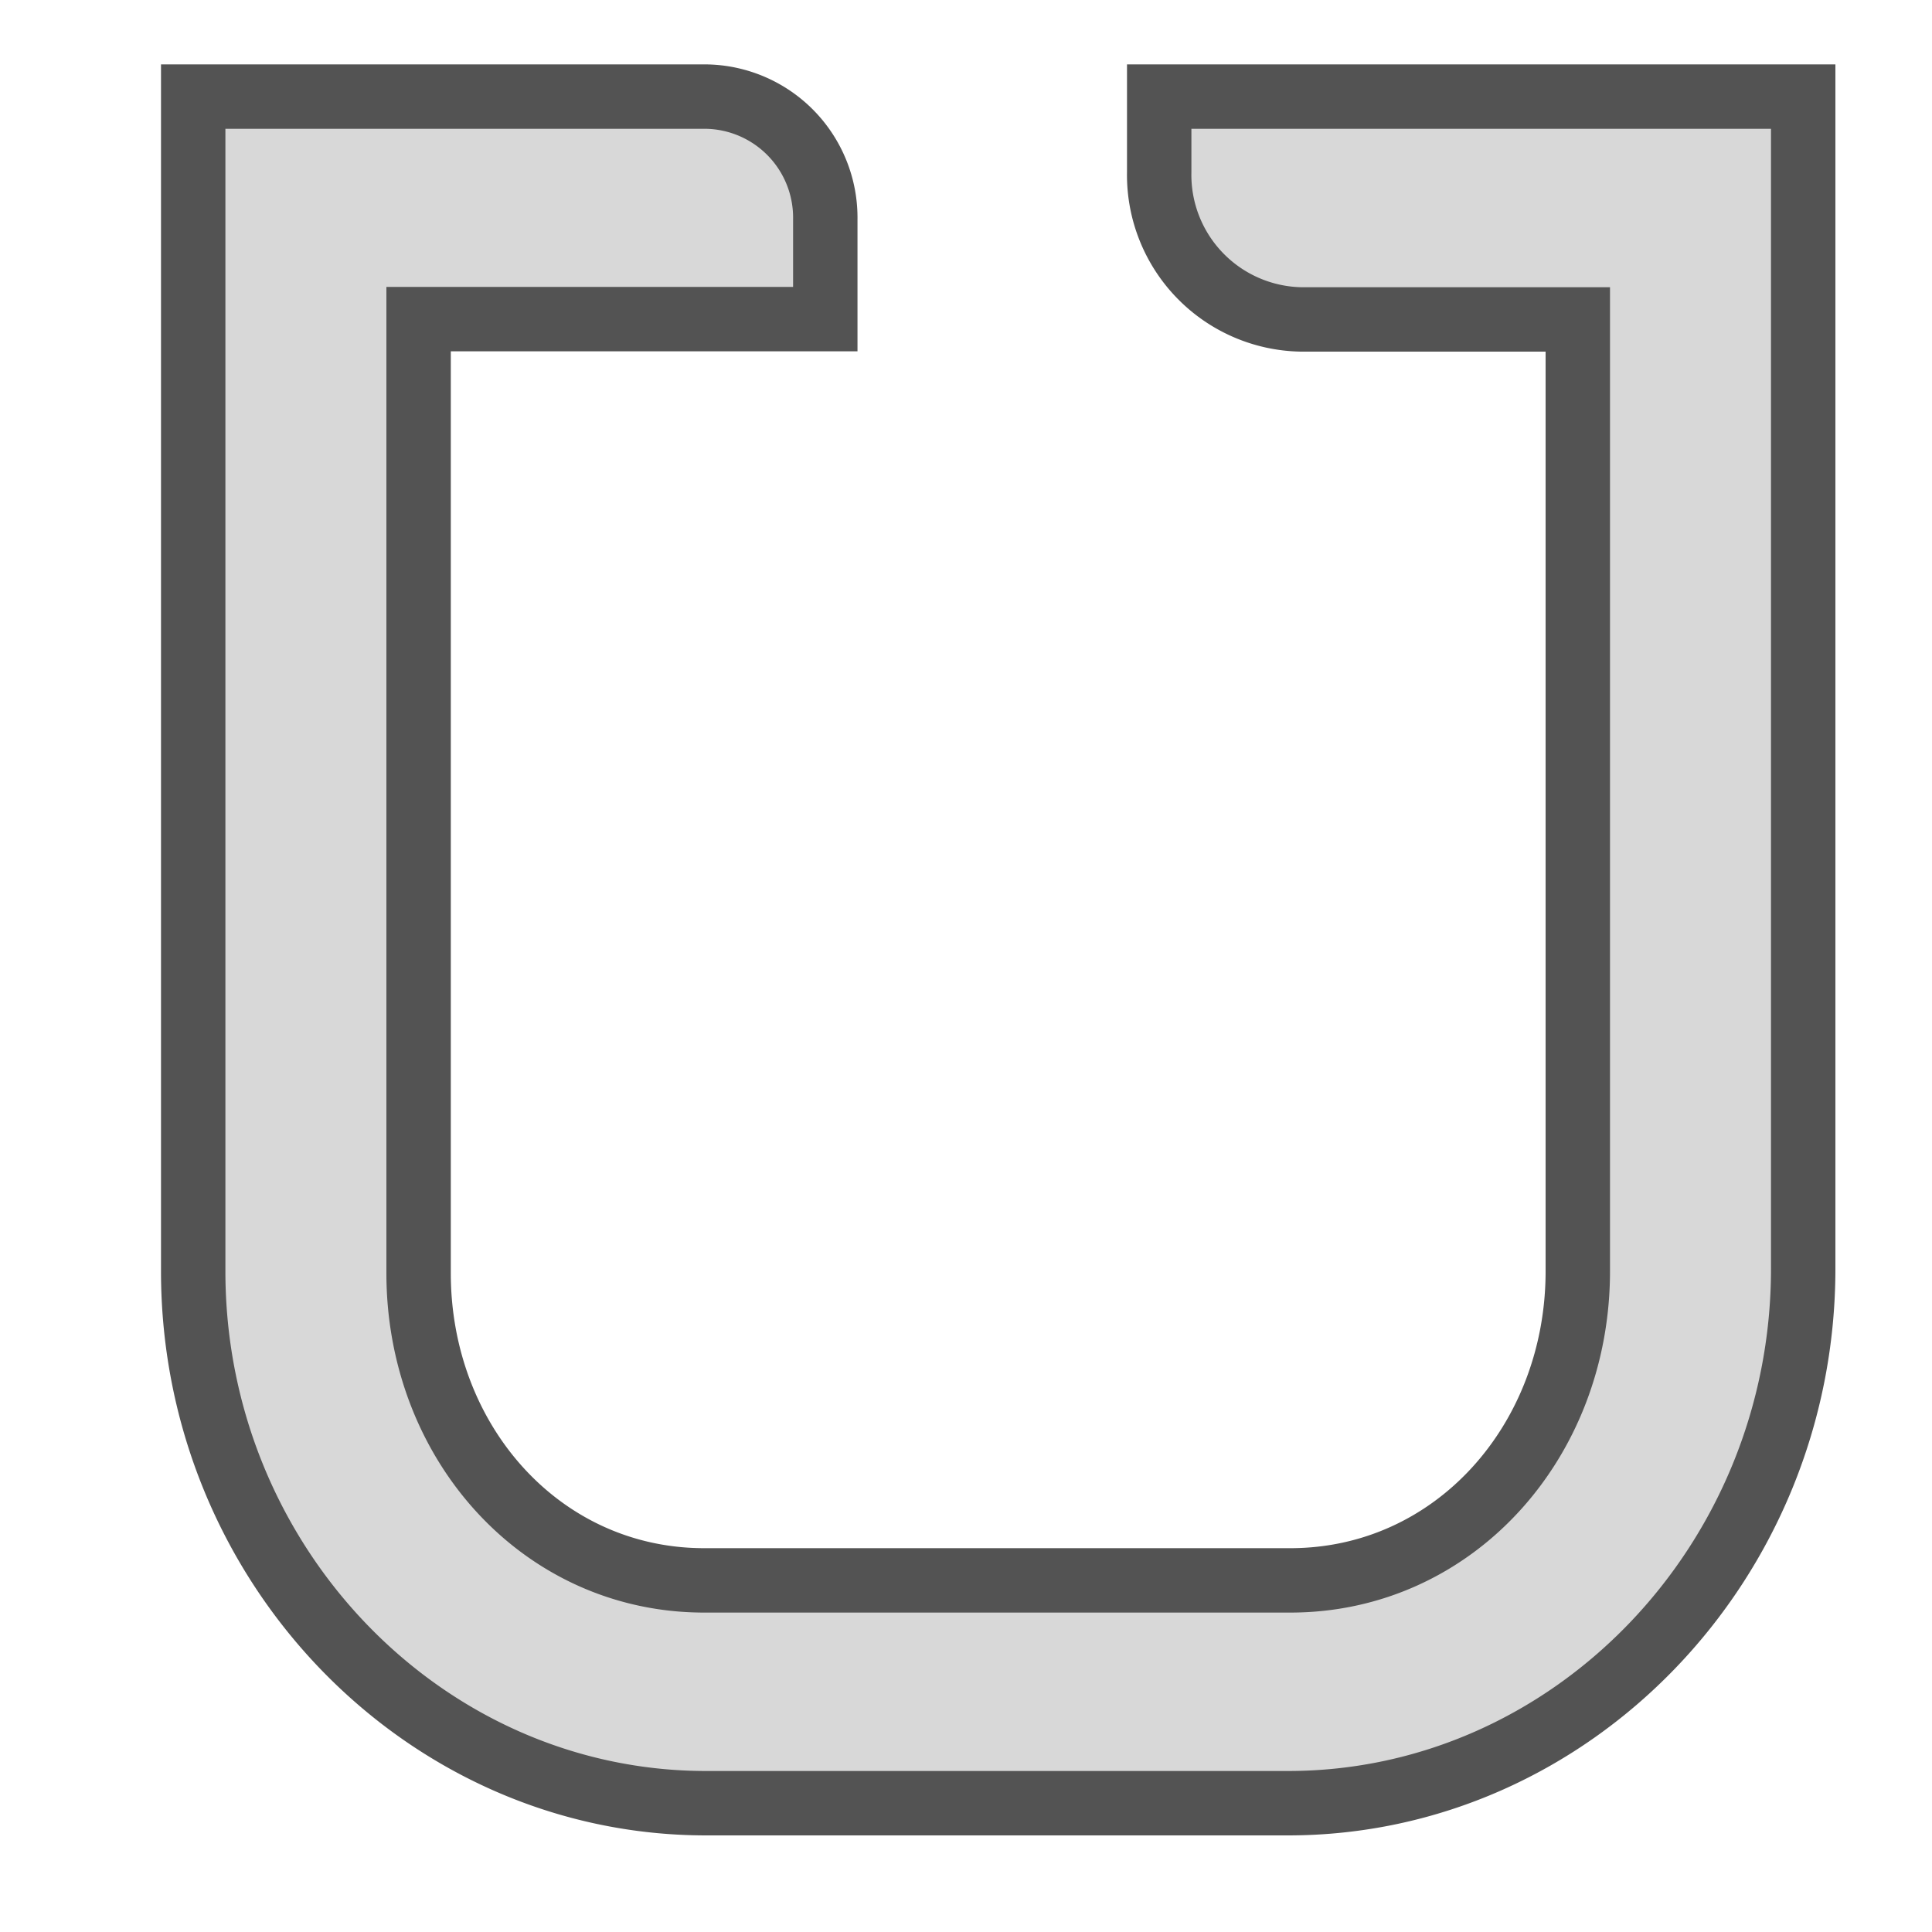
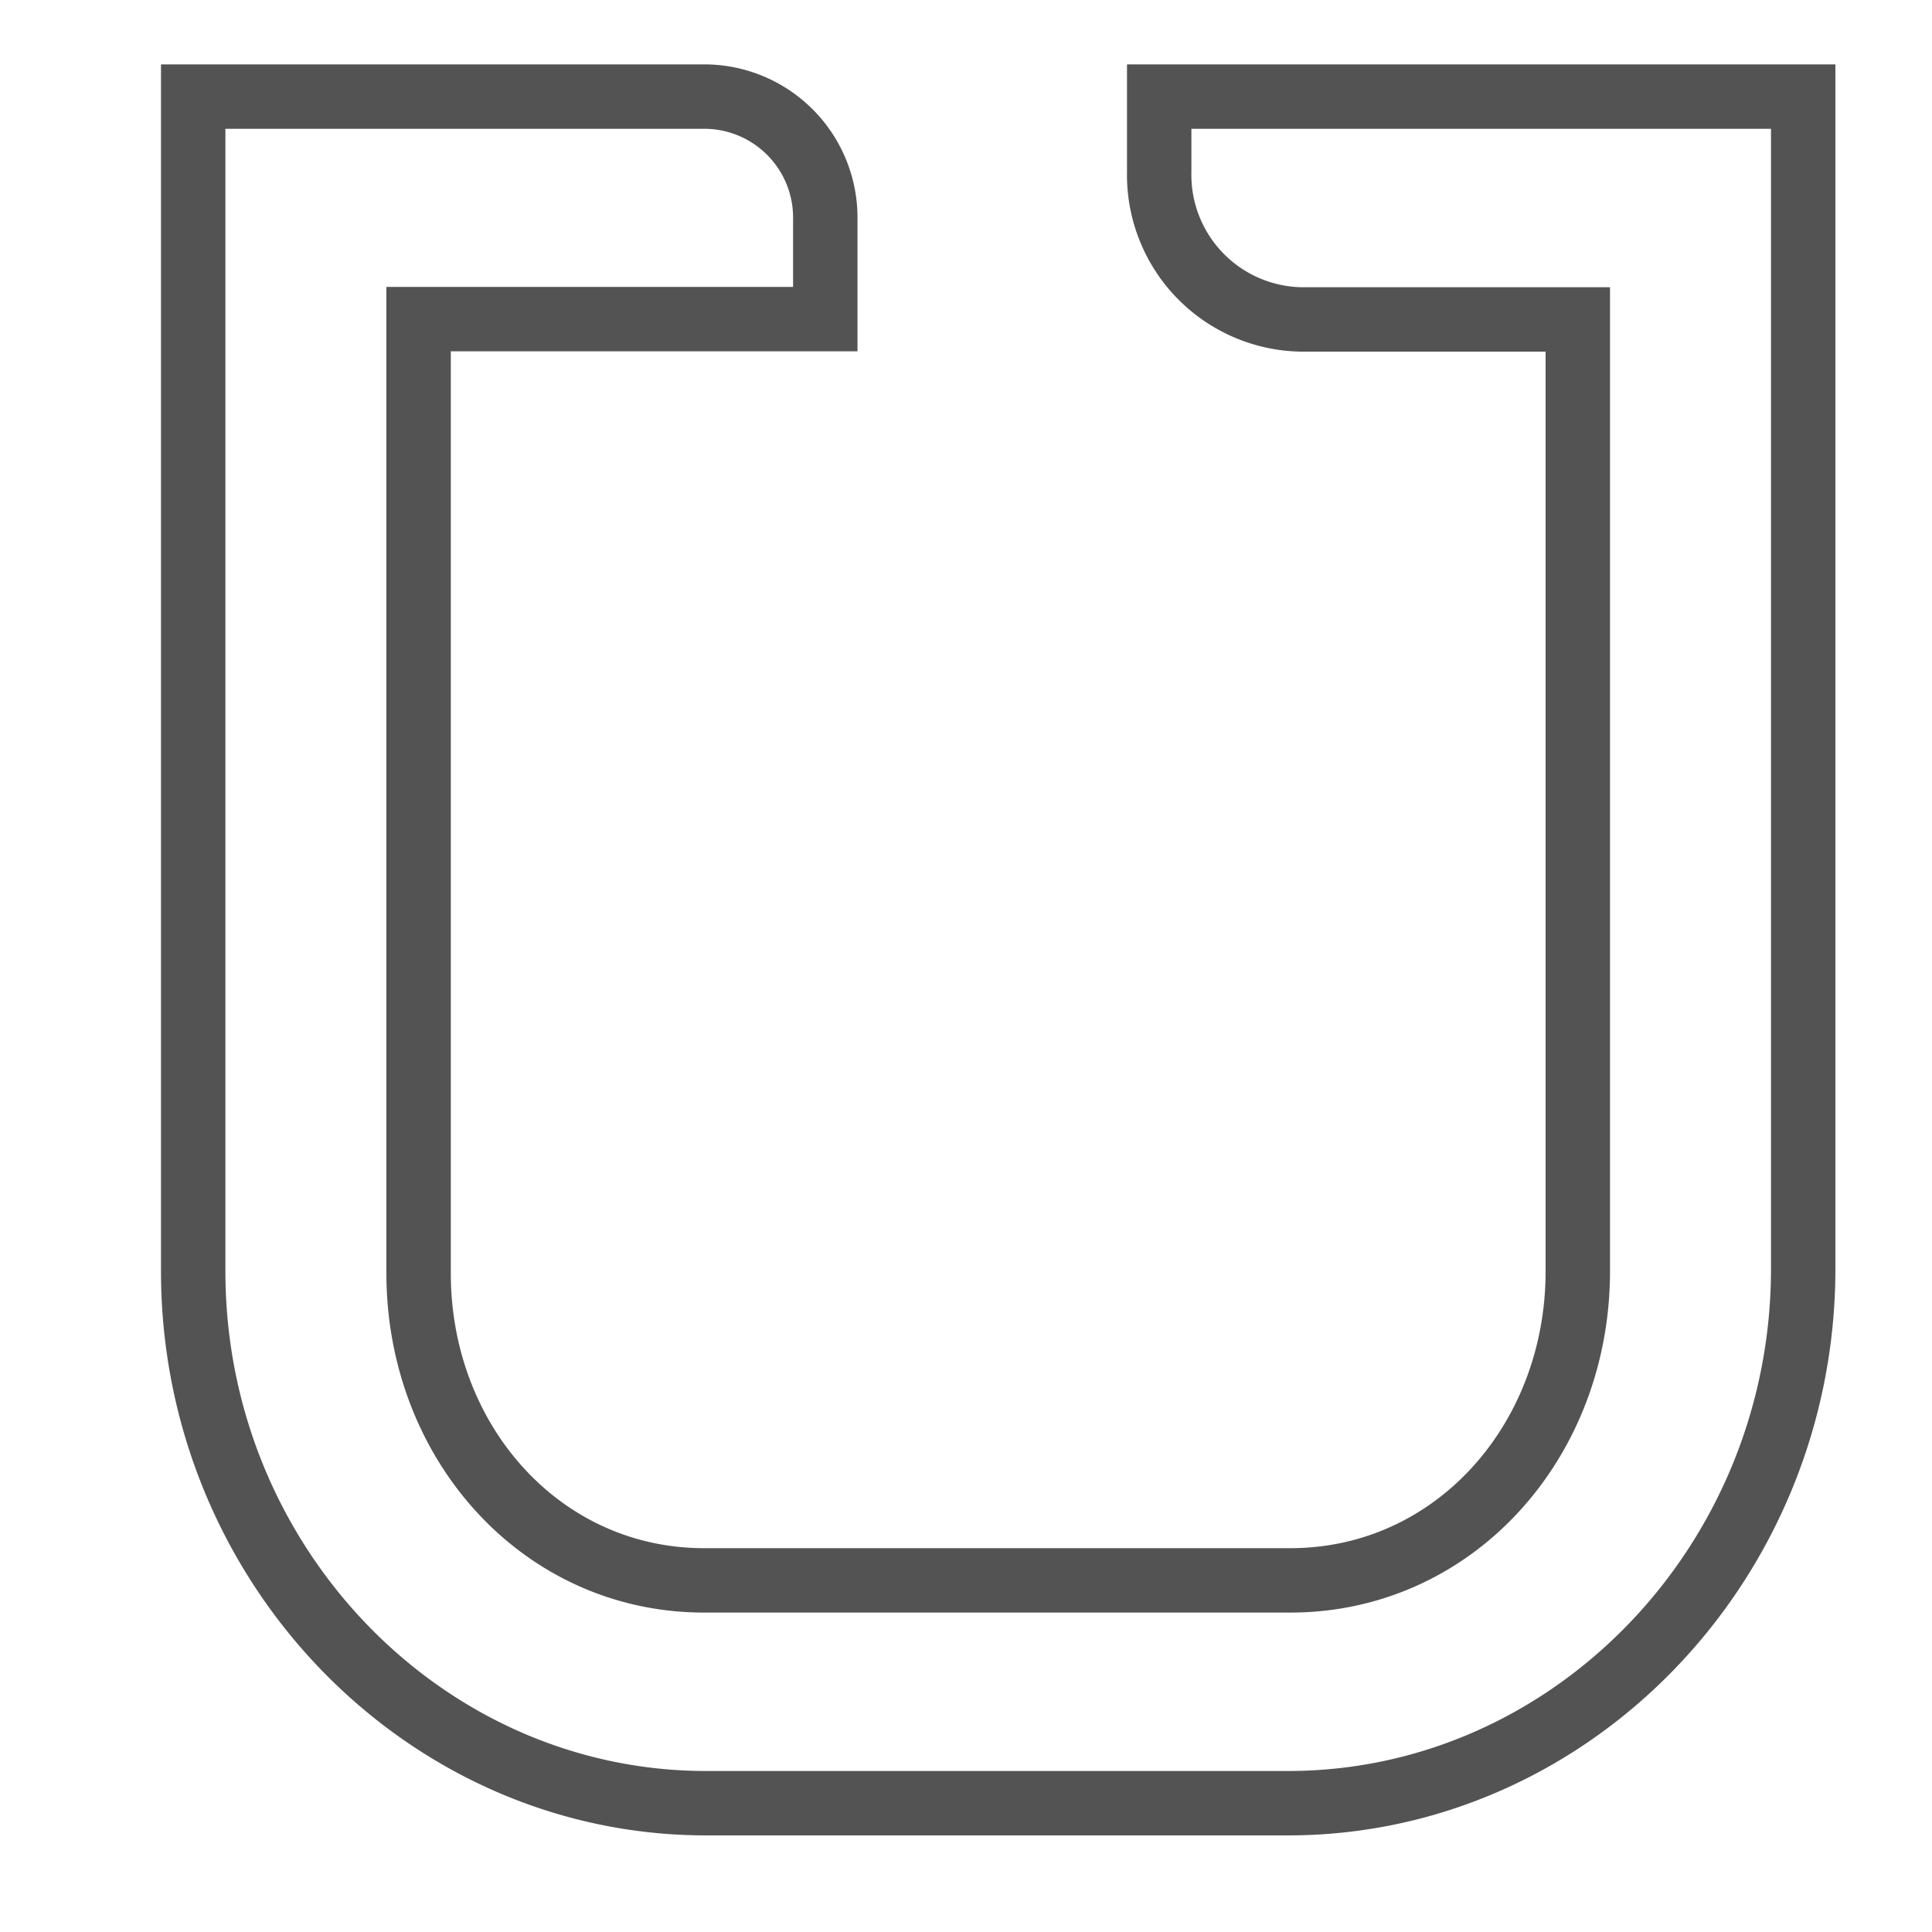
<svg xmlns="http://www.w3.org/2000/svg" data-name="Layer 1" id="Layer_1" viewBox="0 0 60 60">
  <defs>
    <style>.cls-1,.cls-4{fill:none;}.cls-1{clip-rule:evenodd;}.cls-2{clip-path:url(#clip-path);}.cls-3{fill:#d8d8d8;}.cls-4{stroke:#535353;stroke-miterlimit:10;stroke-width:2px;}</style>
    <clipPath id="clip-path">
-       <path class="cls-1" d="M40,56c8.8,0,16-7.47,16-16.6V3H36V5.34A4.49,4.49,0,0,0,40.4,9.91H49V39.48c0,5.28-3.84,9.6-8.93,9.6H21.87c-5.06,0-8.87-4.29-8.87-9.54V9.91H25.63V6.82A3.76,3.76,0,0,0,21.94,3H6V39.48C6,48.57,13.17,56,21.93,56H40Z" />
-     </clipPath>
+       </clipPath>
  </defs>
  <title />
  <g class="cls-2">
-     <rect class="cls-3" height="63" width="60" x="1" y="-2" />
-   </g>
+     </g>
  <path class="cls-4" d="M40,56c8.8,0,16-7.47,16-16.6V3H36V5.35a4.49,4.49,0,0,0,4.4,4.57H49V39.48c0,5.28-3.84,9.6-8.93,9.6H21.87c-5.06,0-8.87-4.29-8.87-9.54V9.91H25.63V6.82A3.76,3.76,0,0,0,21.94,3H6V39.48C6,48.57,13.17,56,21.93,56H40Z" />
</svg>